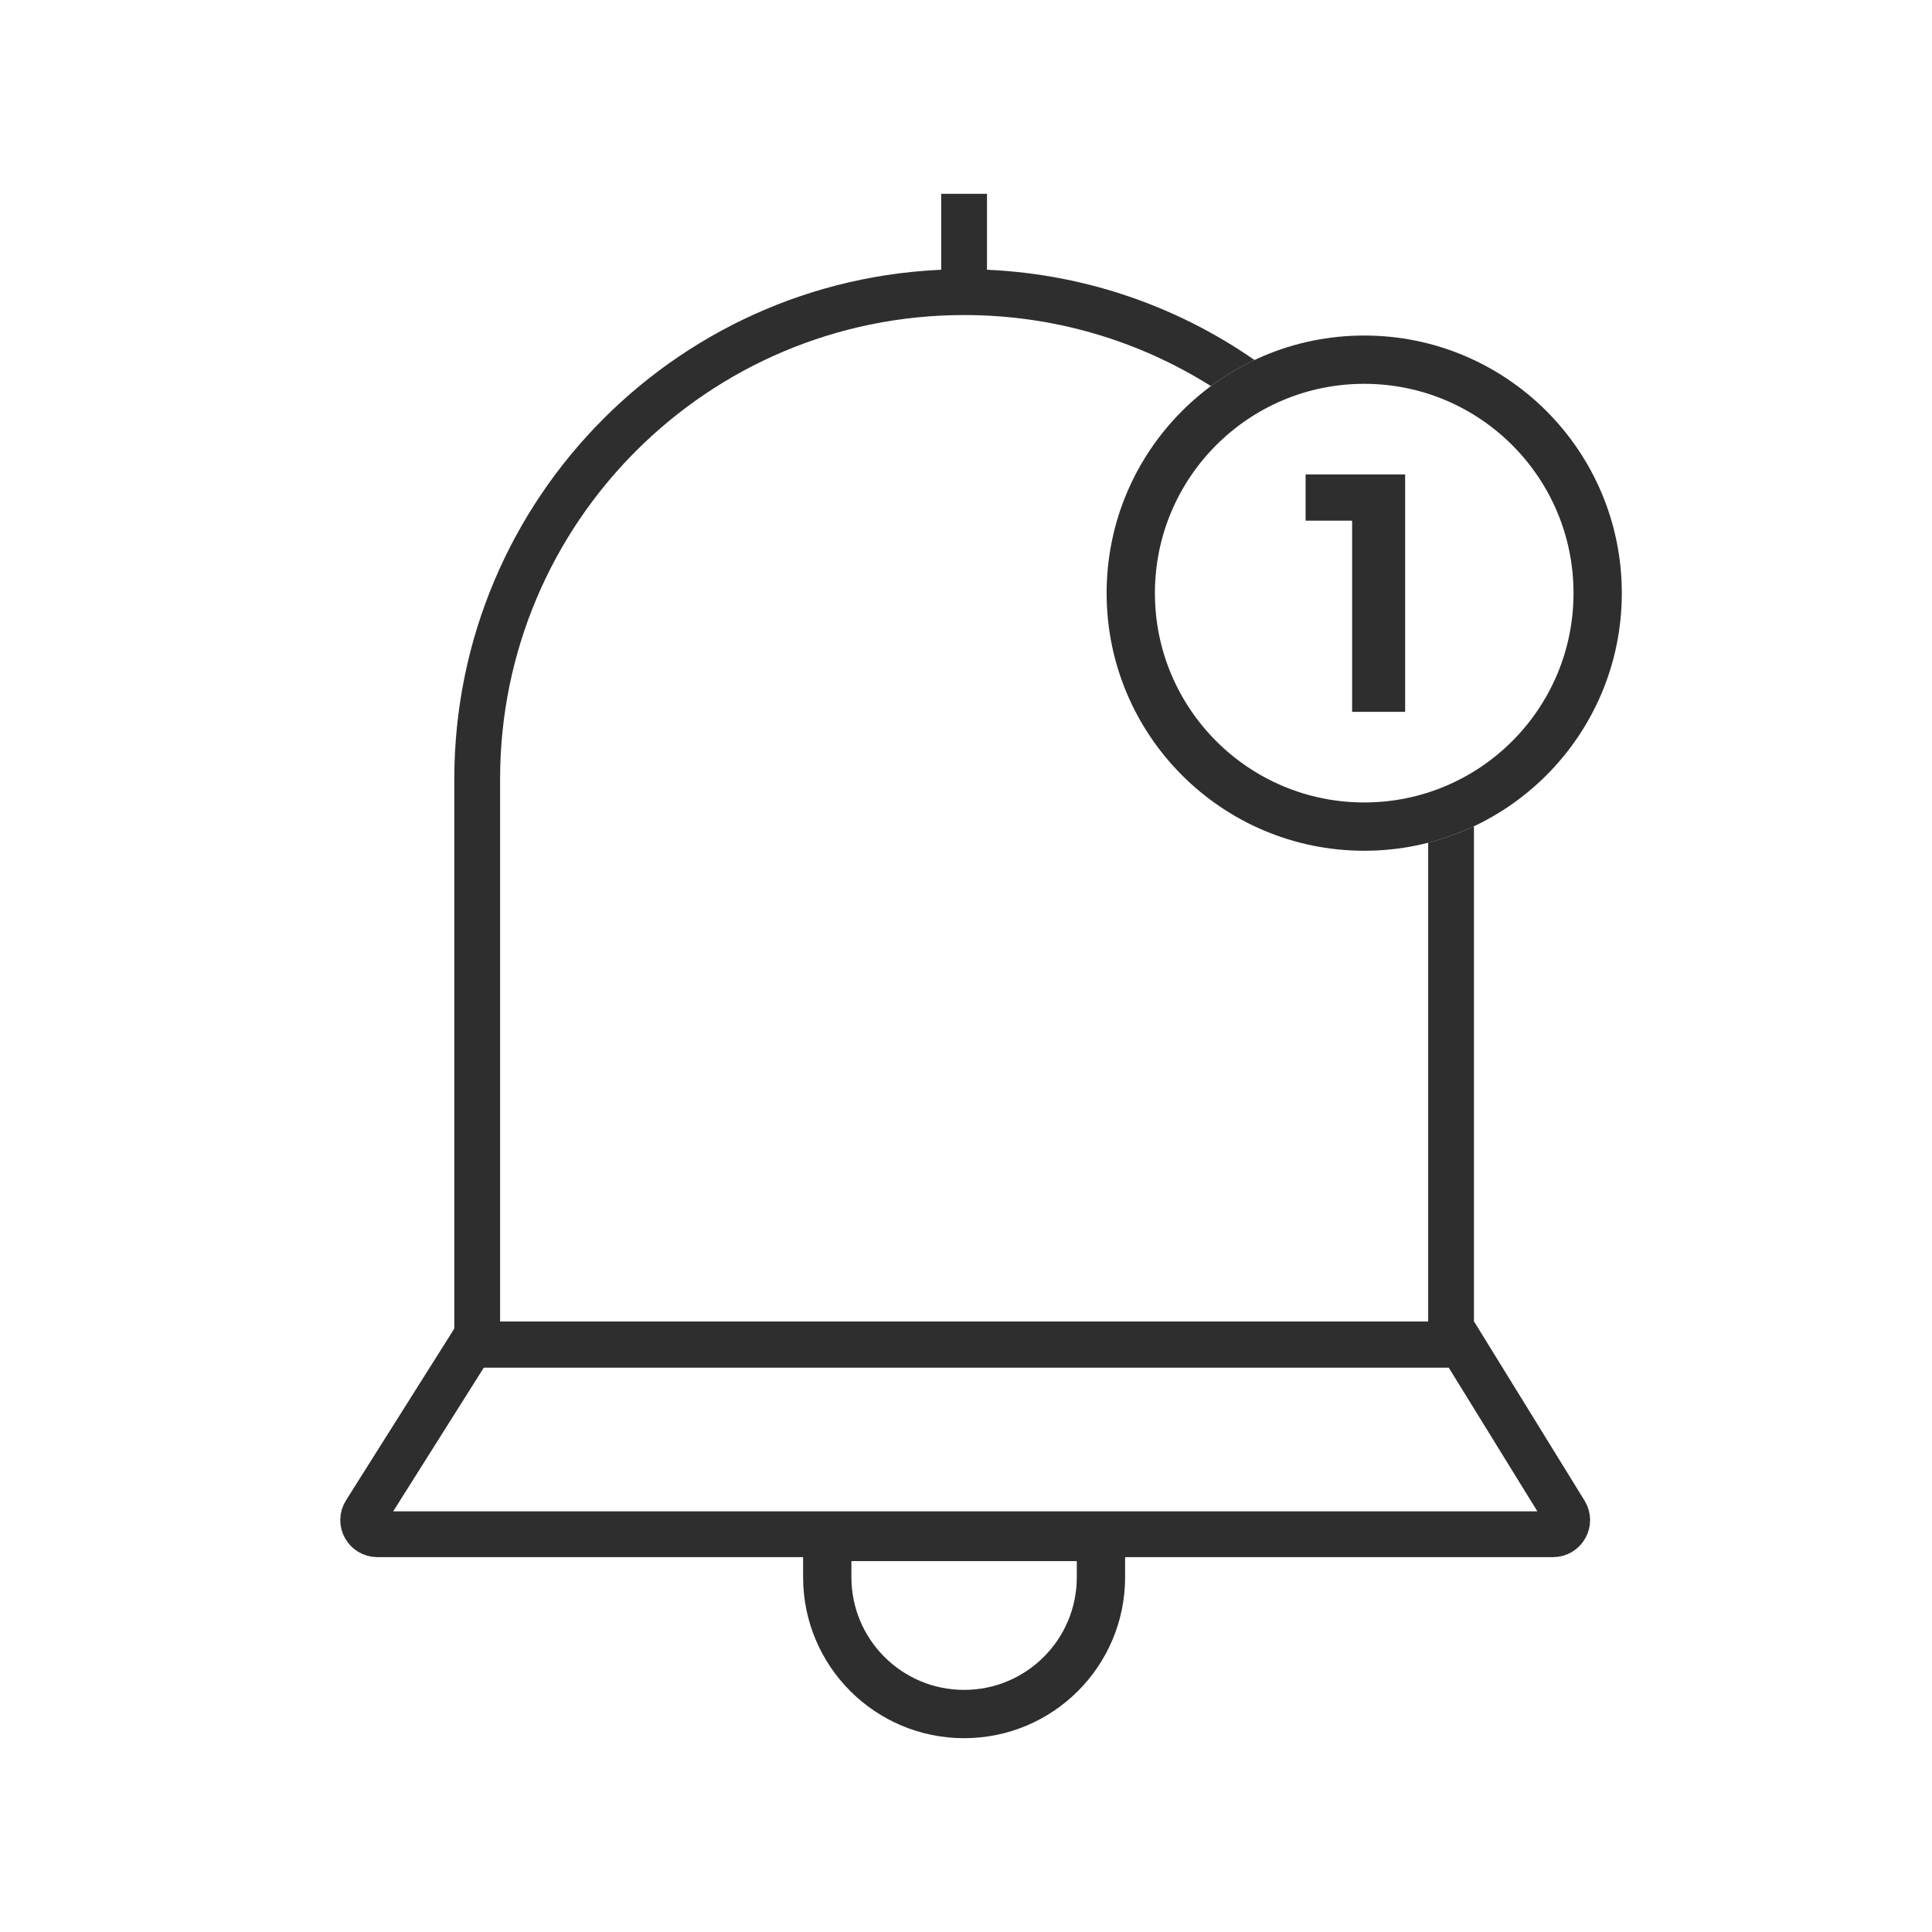
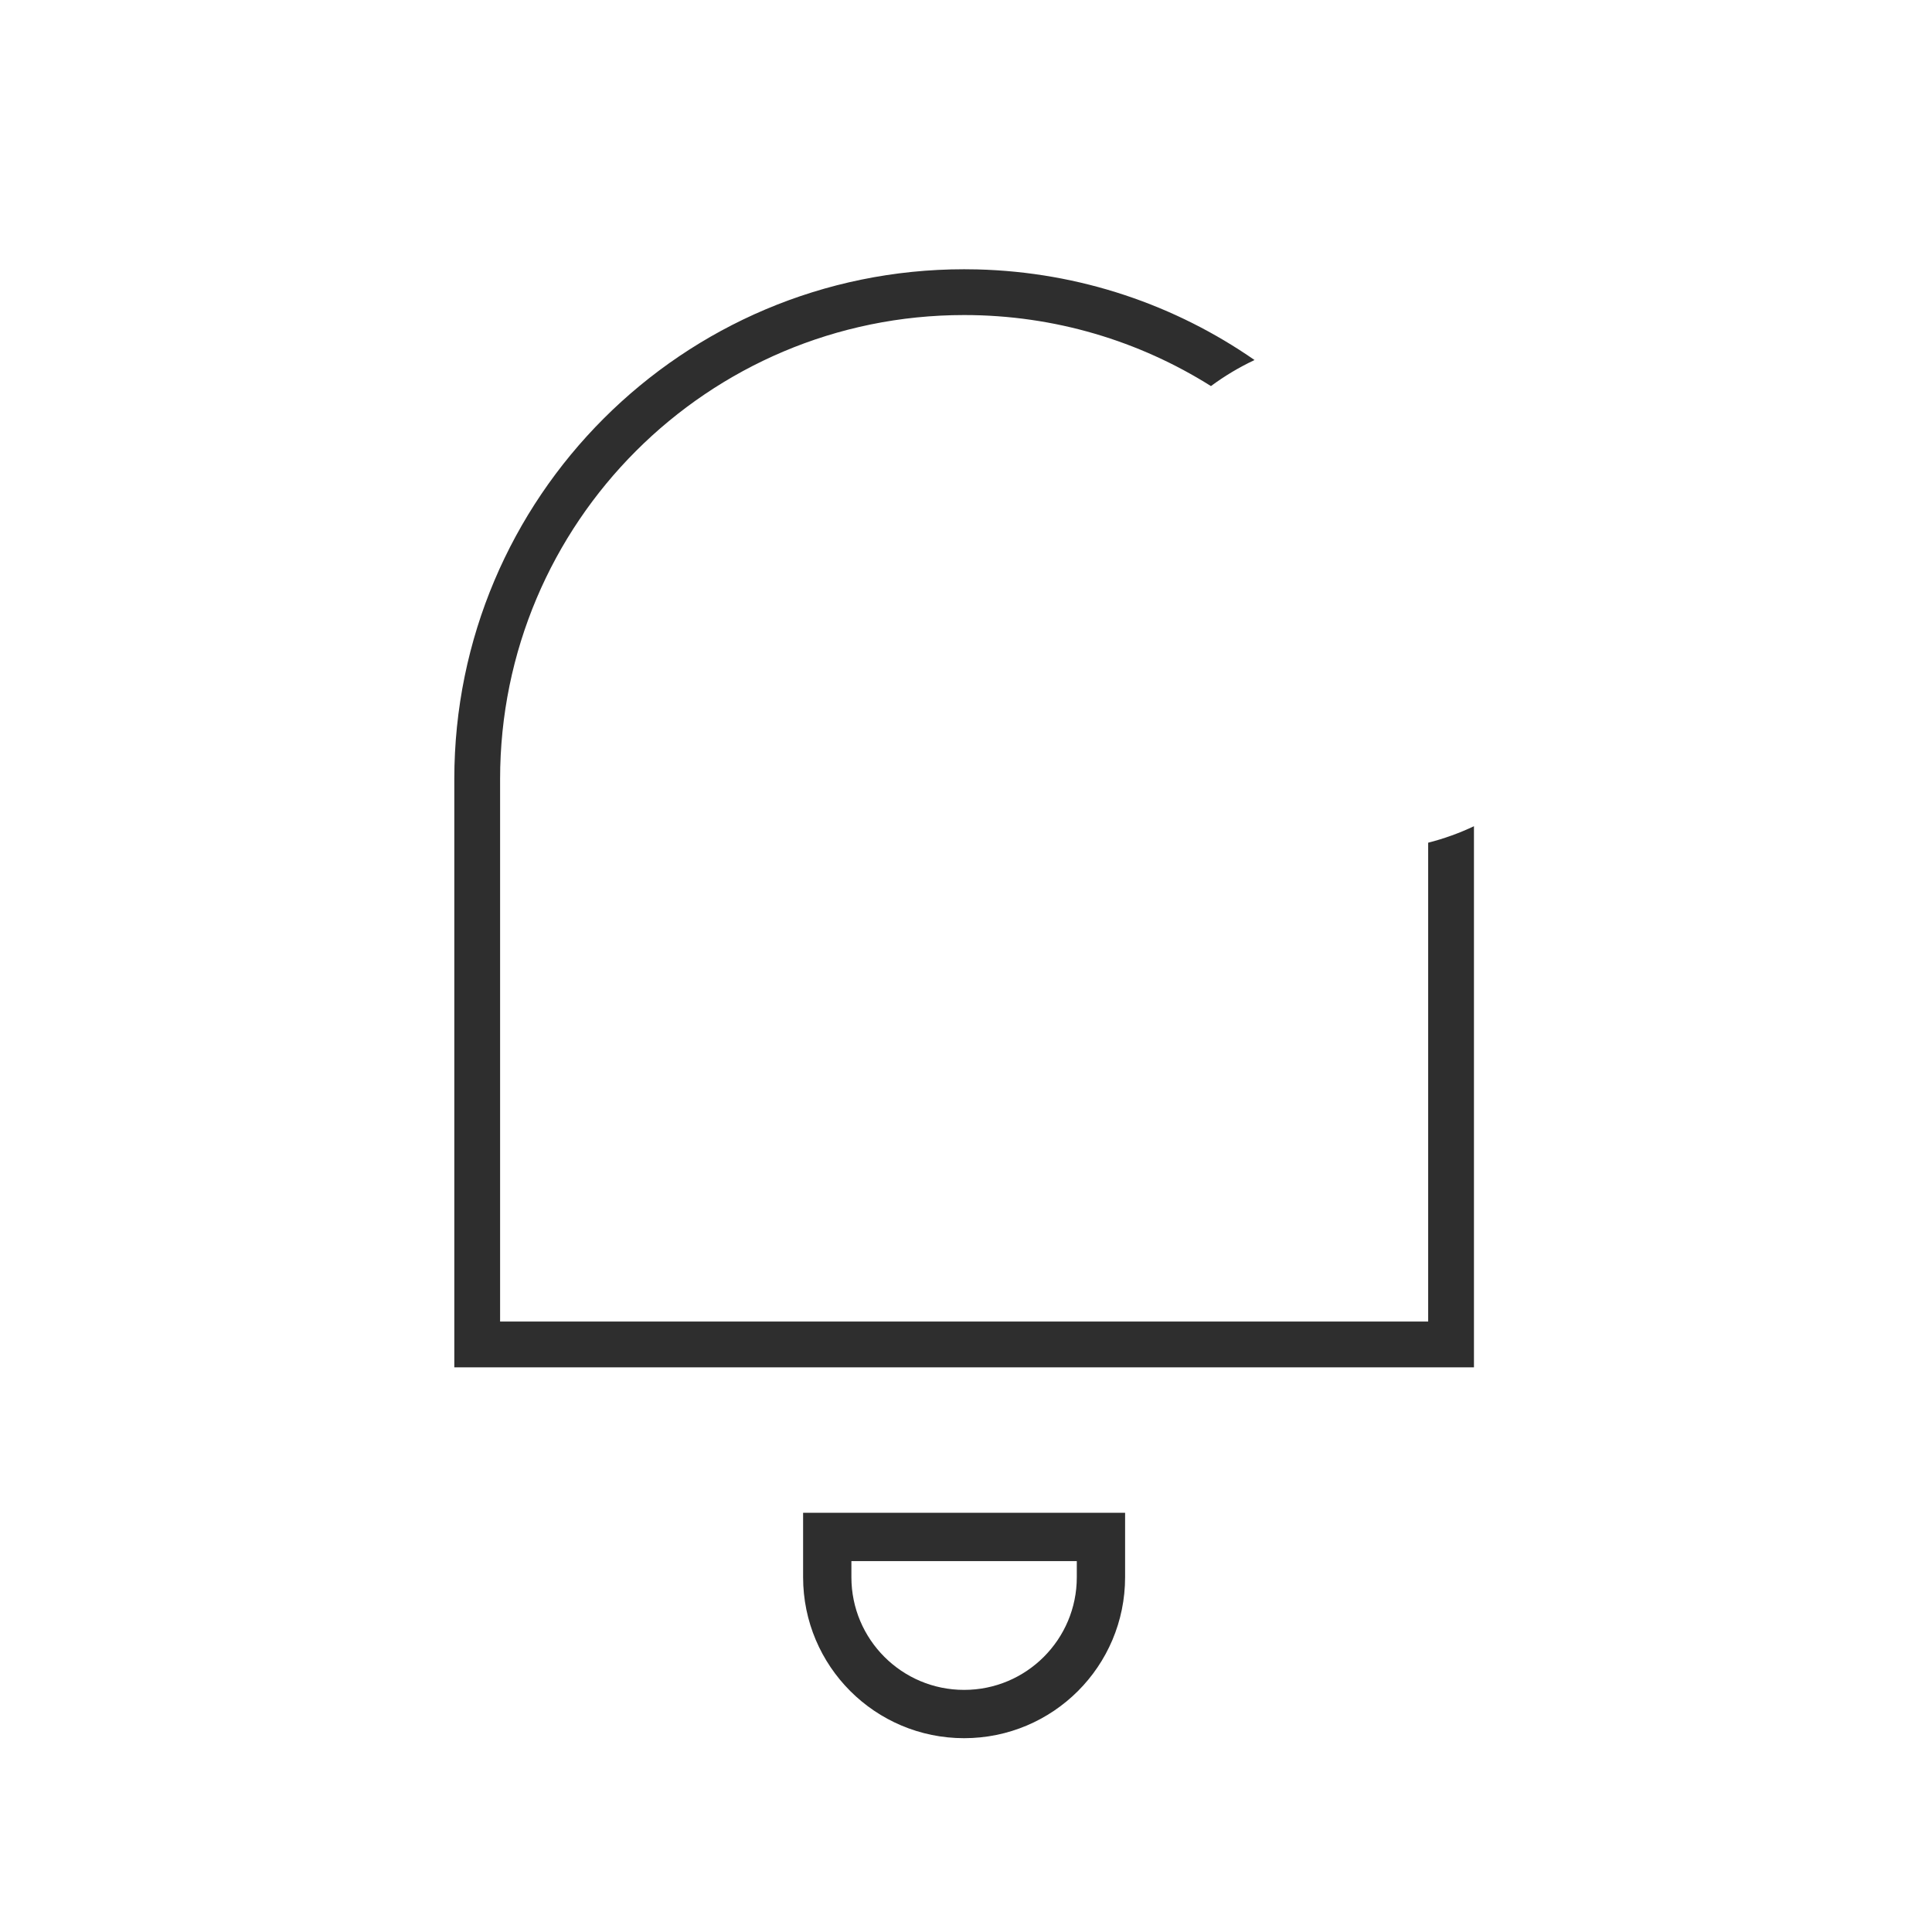
<svg xmlns="http://www.w3.org/2000/svg" width="60" height="60" viewBox="0 0 60 60" fill="none">
  <path d="M30.351 8.367C33.546 8.448 36.506 9.476 38.961 11.181C38.482 11.406 38.029 11.678 37.607 11.99C35.387 10.593 32.759 9.784 29.942 9.784C21.983 9.784 15.531 16.236 15.531 24.195V41.042H44.353V26.171C44.847 26.045 45.323 25.873 45.775 25.659V42.464H14.109V24.195C14.109 15.451 21.198 8.362 29.942 8.362L30.351 8.367Z" fill="#2E2E2E" />
  <path d="M29.941 53.231C27.594 53.231 25.691 51.329 25.691 48.981L25.691 47.731L34.191 47.731L34.191 48.981C34.191 51.329 32.289 53.231 29.941 53.231Z" stroke="#2E2E2E" stroke-width="1.5" />
-   <path d="M45.388 41.761L48.605 46.977C48.786 47.269 48.575 47.647 48.231 47.647H11.718C11.372 47.646 11.162 47.265 11.347 46.973L14.634 41.761H45.388Z" stroke="#2E2E2E" stroke-width="1.422" />
-   <path d="M29.941 9.019L29.941 6.019" stroke="#2E2E2E" stroke-width="1.422" />
-   <path d="M42.367 11.17C46.371 11.17 49.617 14.416 49.617 18.42C49.617 22.424 46.371 25.671 42.367 25.671C38.363 25.671 35.117 22.424 35.117 18.42C35.117 14.416 38.363 11.17 42.367 11.17Z" stroke="#2E2E2E" stroke-width="1.5" />
-   <path d="M41.991 22.107V15.825L42.436 16.169H40.547V14.734H43.638V22.107H41.991Z" fill="#2E2E2E" />
</svg>